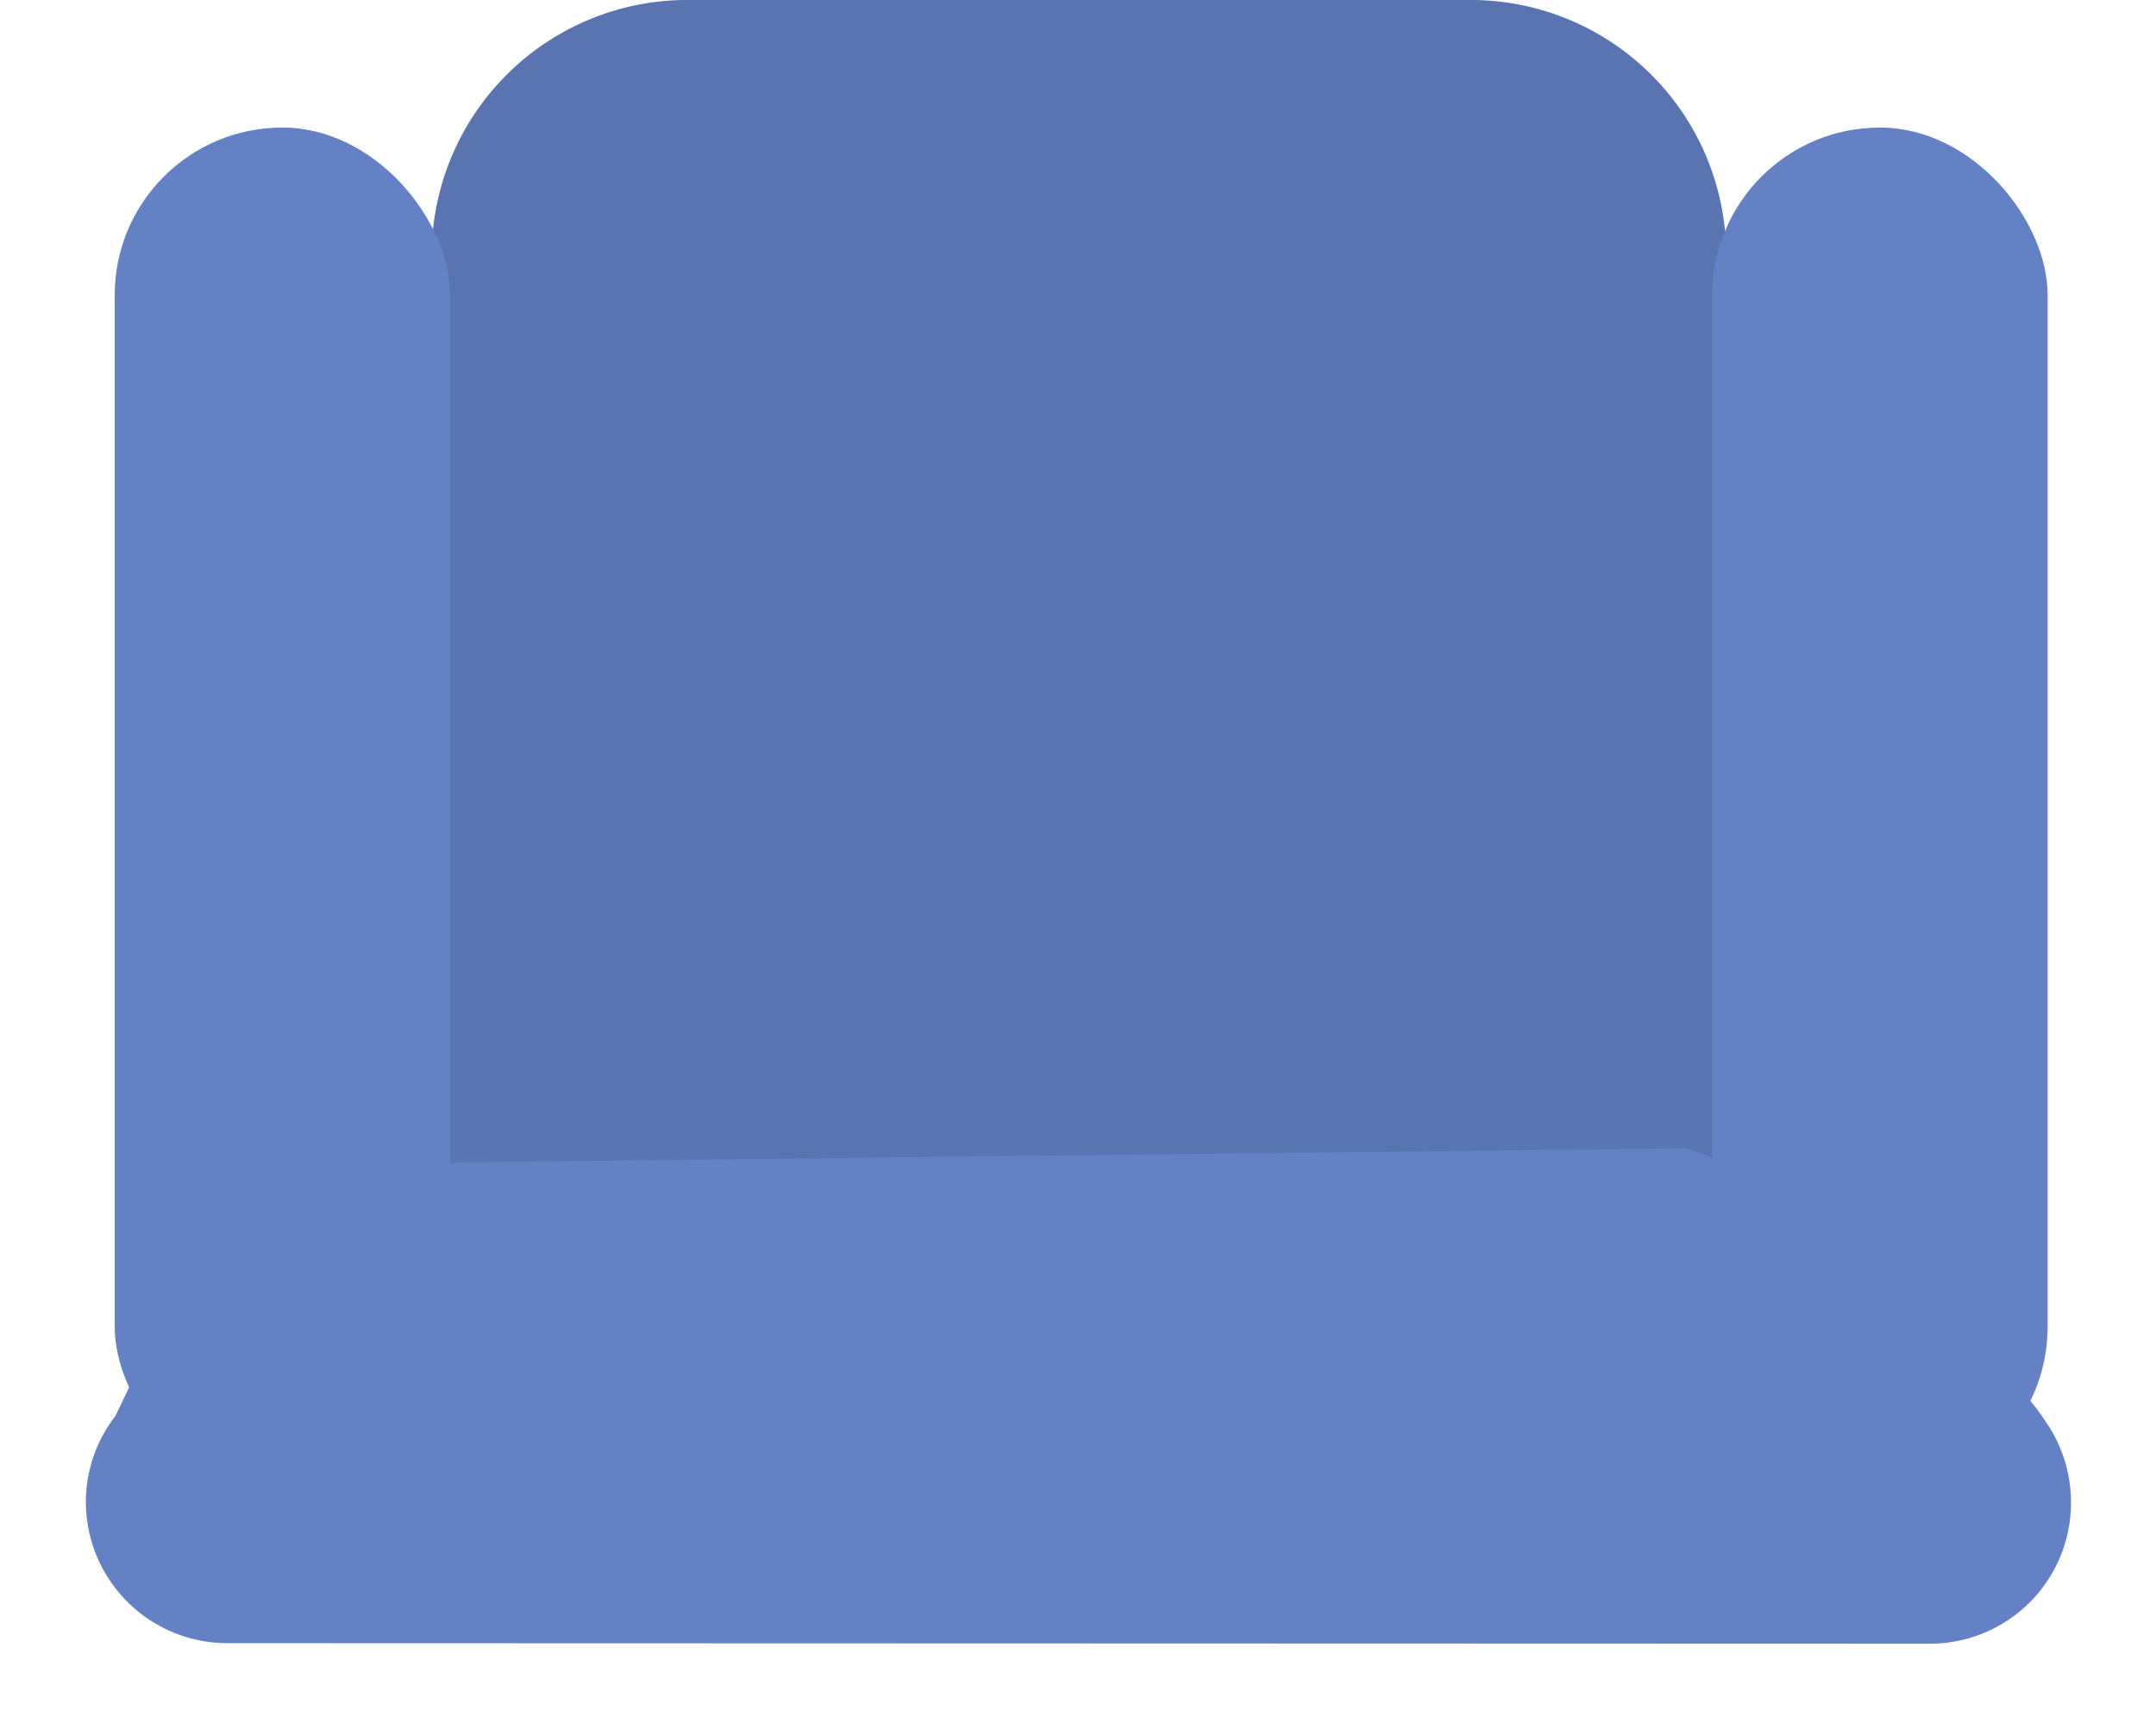
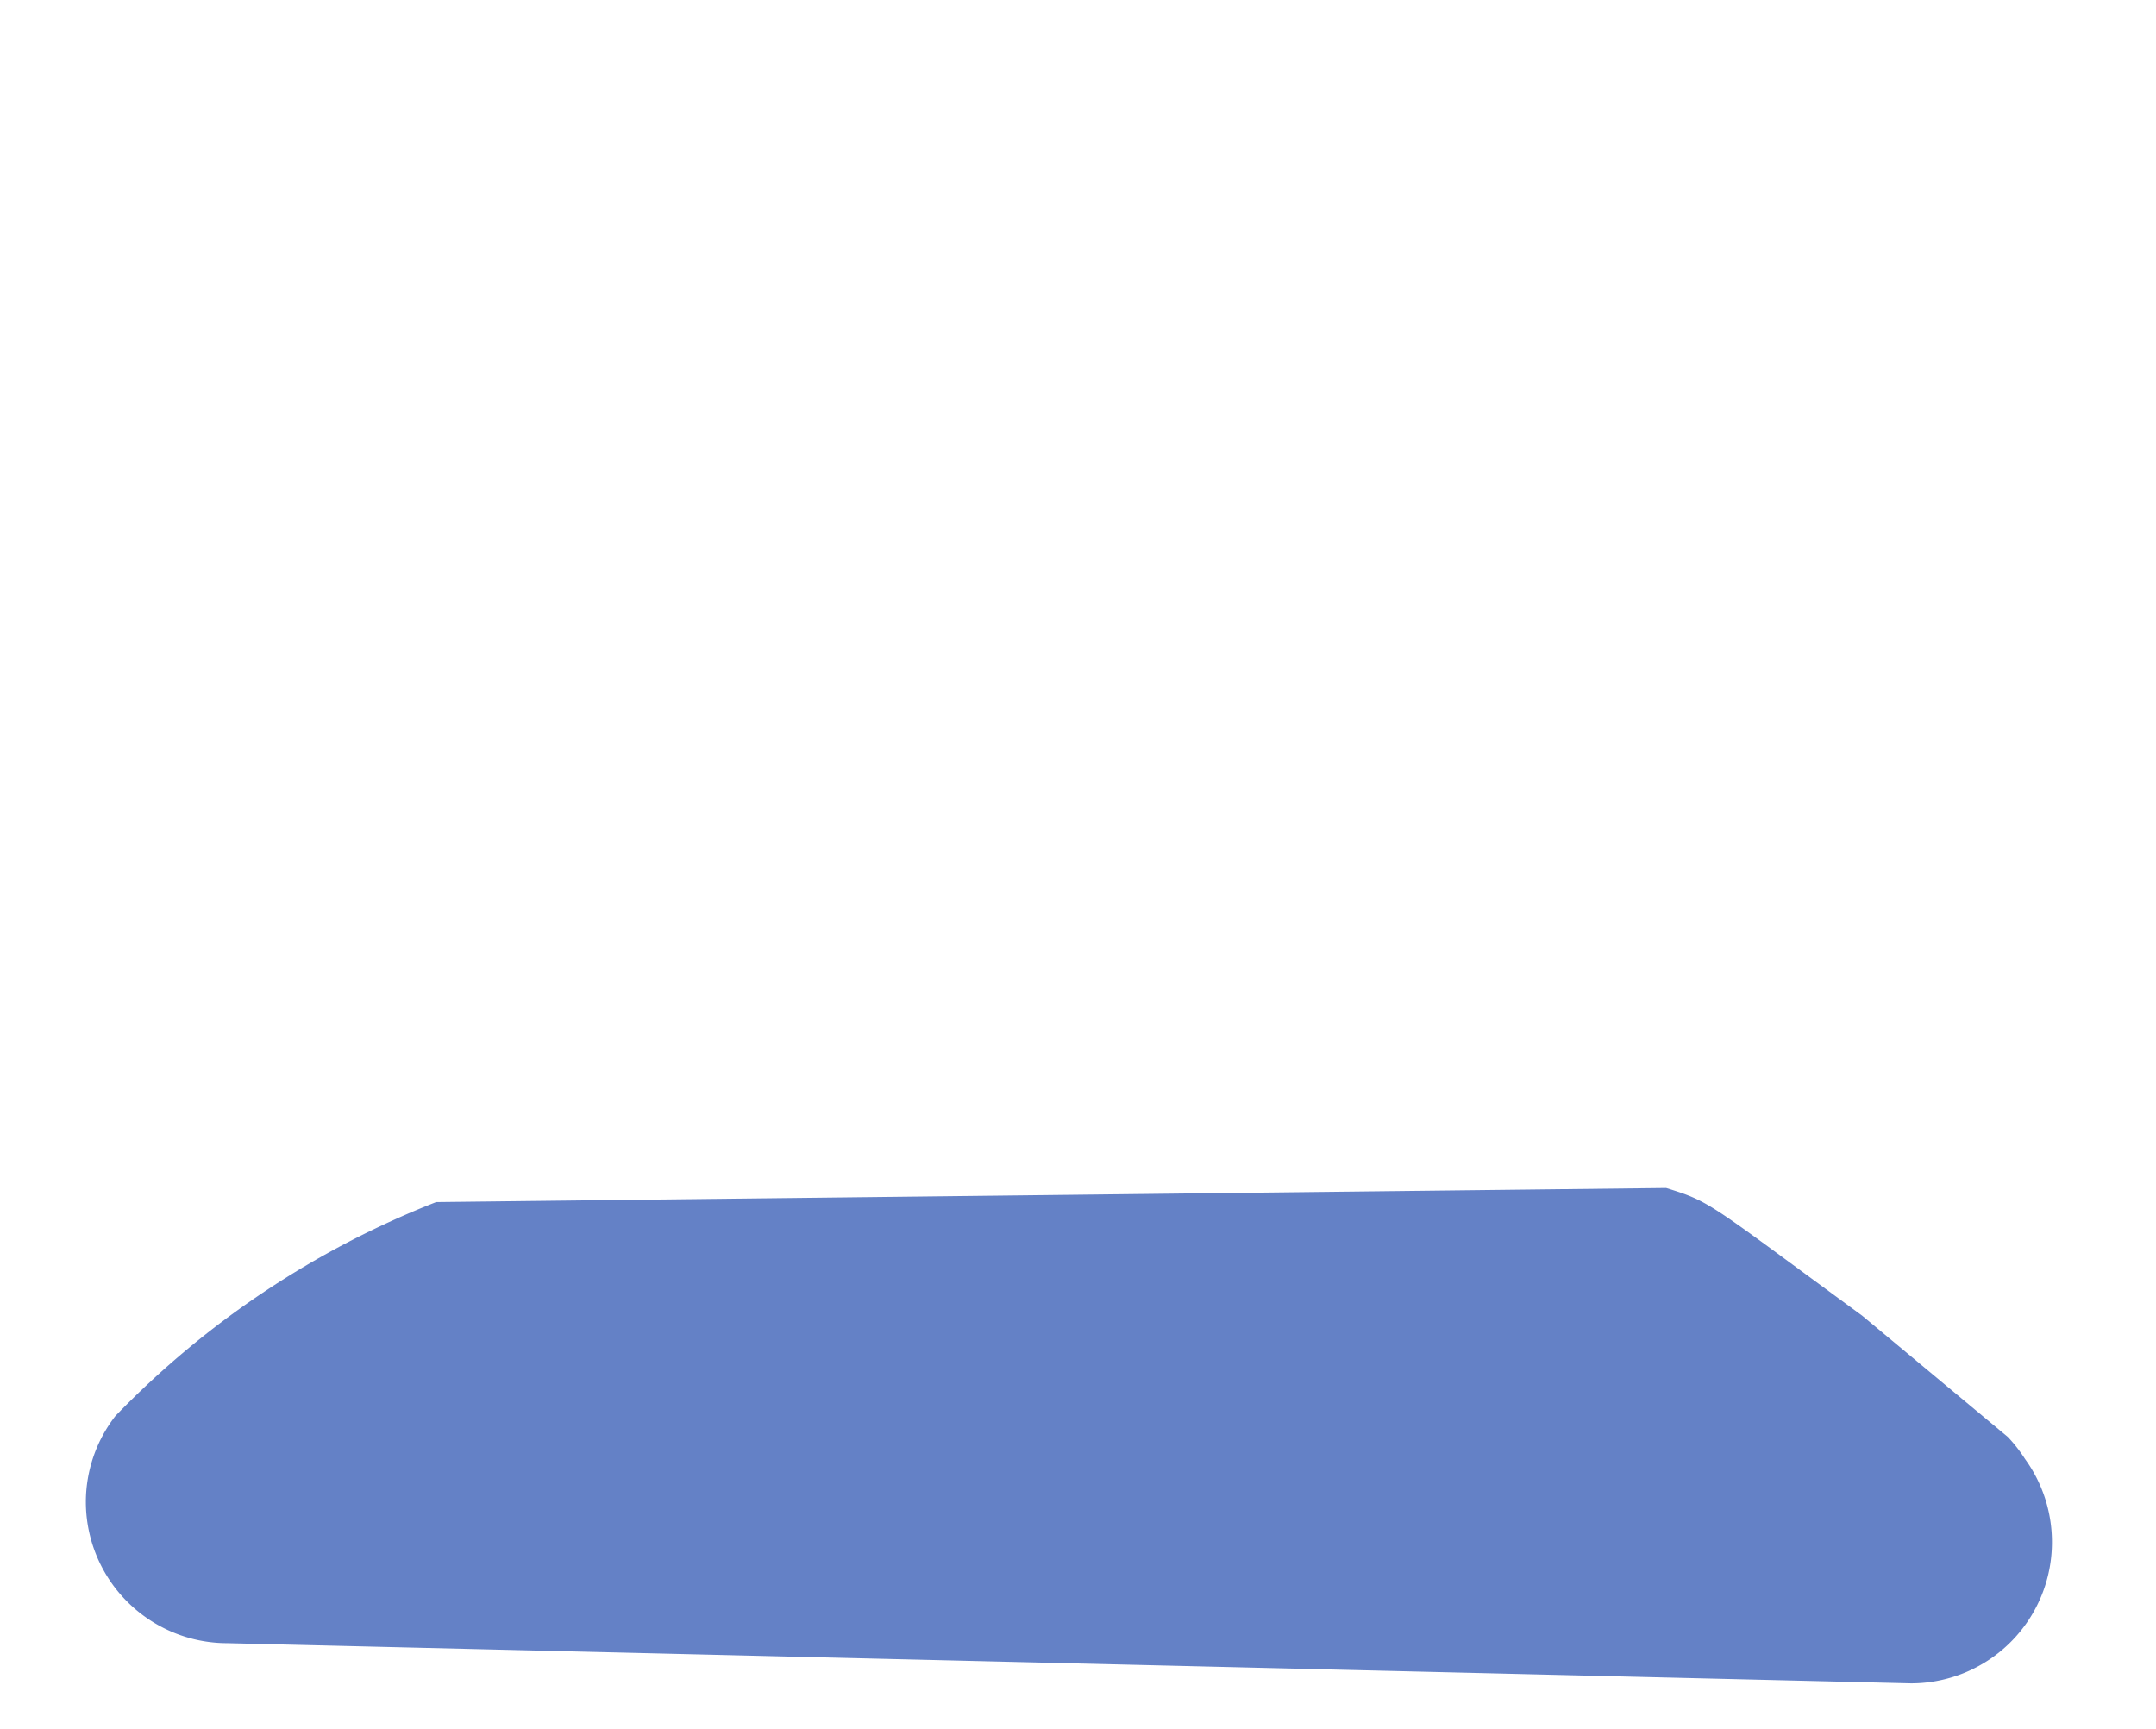
<svg xmlns="http://www.w3.org/2000/svg" width="12.556" height="10.07" viewBox="0 0 12.556 10.07">
  <defs>
    <style>
            .cls-2 {
                fill: #6481c6
            }
        </style>
  </defs>
  <g id="Grupo_5071" transform="translate(-100.243 -47.59)">
    <g id="Grupo_5068" transform="translate(48 -466)">
      <g id="Grupo_5065">
        <g id="Grupo_5062">
          <g id="Grupo_5060" transform="translate(0 -16)">
            <g id="Grupo_5058" transform="translate(-77 -19)">
              <g id="Grupo_5053" transform="translate(129.743 548.59)">
-                 <path id="Rectángulo_1809" fill="#5a74b2" d="M89.038-106.578h4.523a1.488 1.488 0 0 1 1.508 1.468v5.87a1.487 1.487 0 0 1-1.508 1.467h-4.523a1.488 1.488 0 0 1-1.508-1.467v-5.87a1.489 1.489 0 0 1 1.508-1.468z" transform="translate(-85.516 106.578)" />
-                 <rect id="Rectángulo_1844" width="1.953" height="7.96" class="cls-2" rx=".976" transform="translate(9.472 .743)" />
-                 <rect id="Rectángulo_1845" width="1.953" height="7.96" class="cls-2" rx=".976" transform="translate(.168 .743)" />
-                 <path id="Unión_1" fill="#6481c6" stroke="rgba(0,0,0,0)" stroke-miterlimit="10" d="M-7155.92-11304.705a.824.824 0 0 1-.823-.823.819.819 0 0 1 .172-.5l.111-.231a5.27 5.27 0 0 1 1.868-1.246l7.163-.082c.264.082.238.082 1.141.743l.849.707a.851.851 0 0 1 .1.128.823.823 0 0 1 .157.484.821.821 0 0 1-.82.823z" transform="translate(7156.743 11314.275)" />
+                 <path id="Unión_1" fill="#6481c6" stroke="rgba(0,0,0,0)" stroke-miterlimit="10" d="M-7155.92-11304.705a.824.824 0 0 1-.823-.823.819.819 0 0 1 .172-.5a5.27 5.27 0 0 1 1.868-1.246l7.163-.082c.264.082.238.082 1.141.743l.849.707a.851.851 0 0 1 .1.128.823.823 0 0 1 .157.484.821.821 0 0 1-.82.823z" transform="translate(7156.743 11314.275)" />
              </g>
            </g>
          </g>
        </g>
      </g>
    </g>
  </g>
</svg>